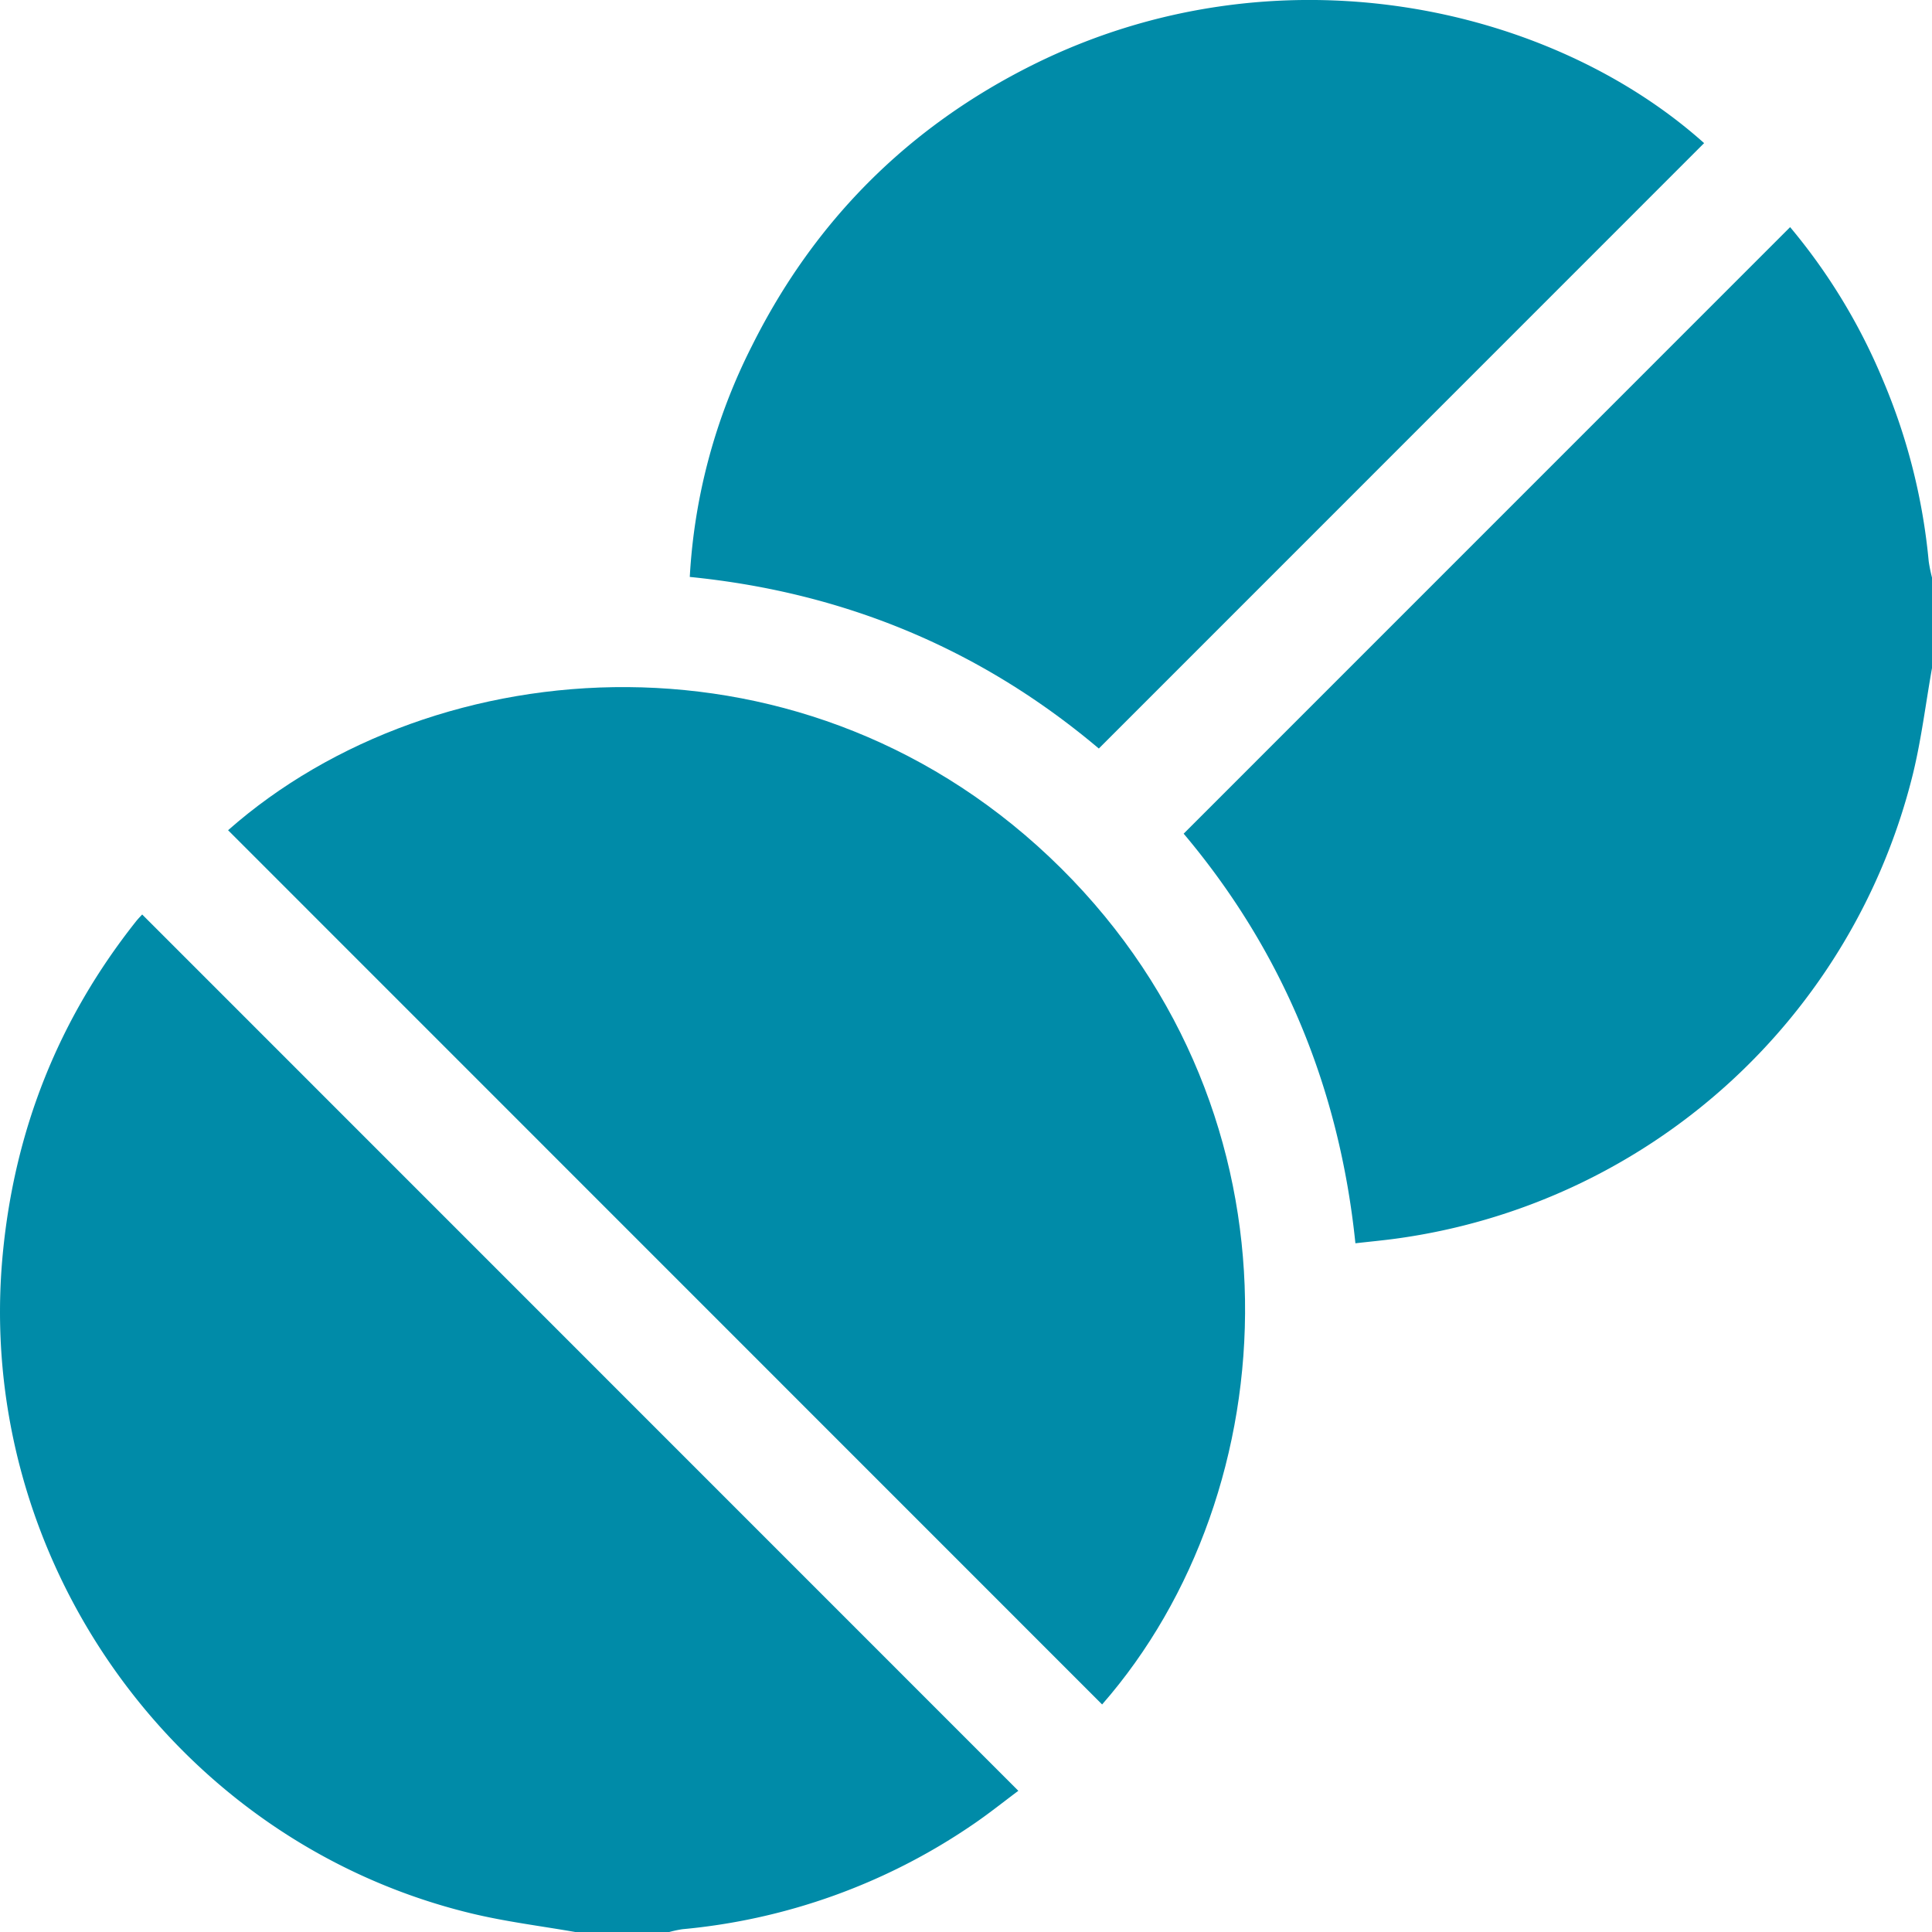
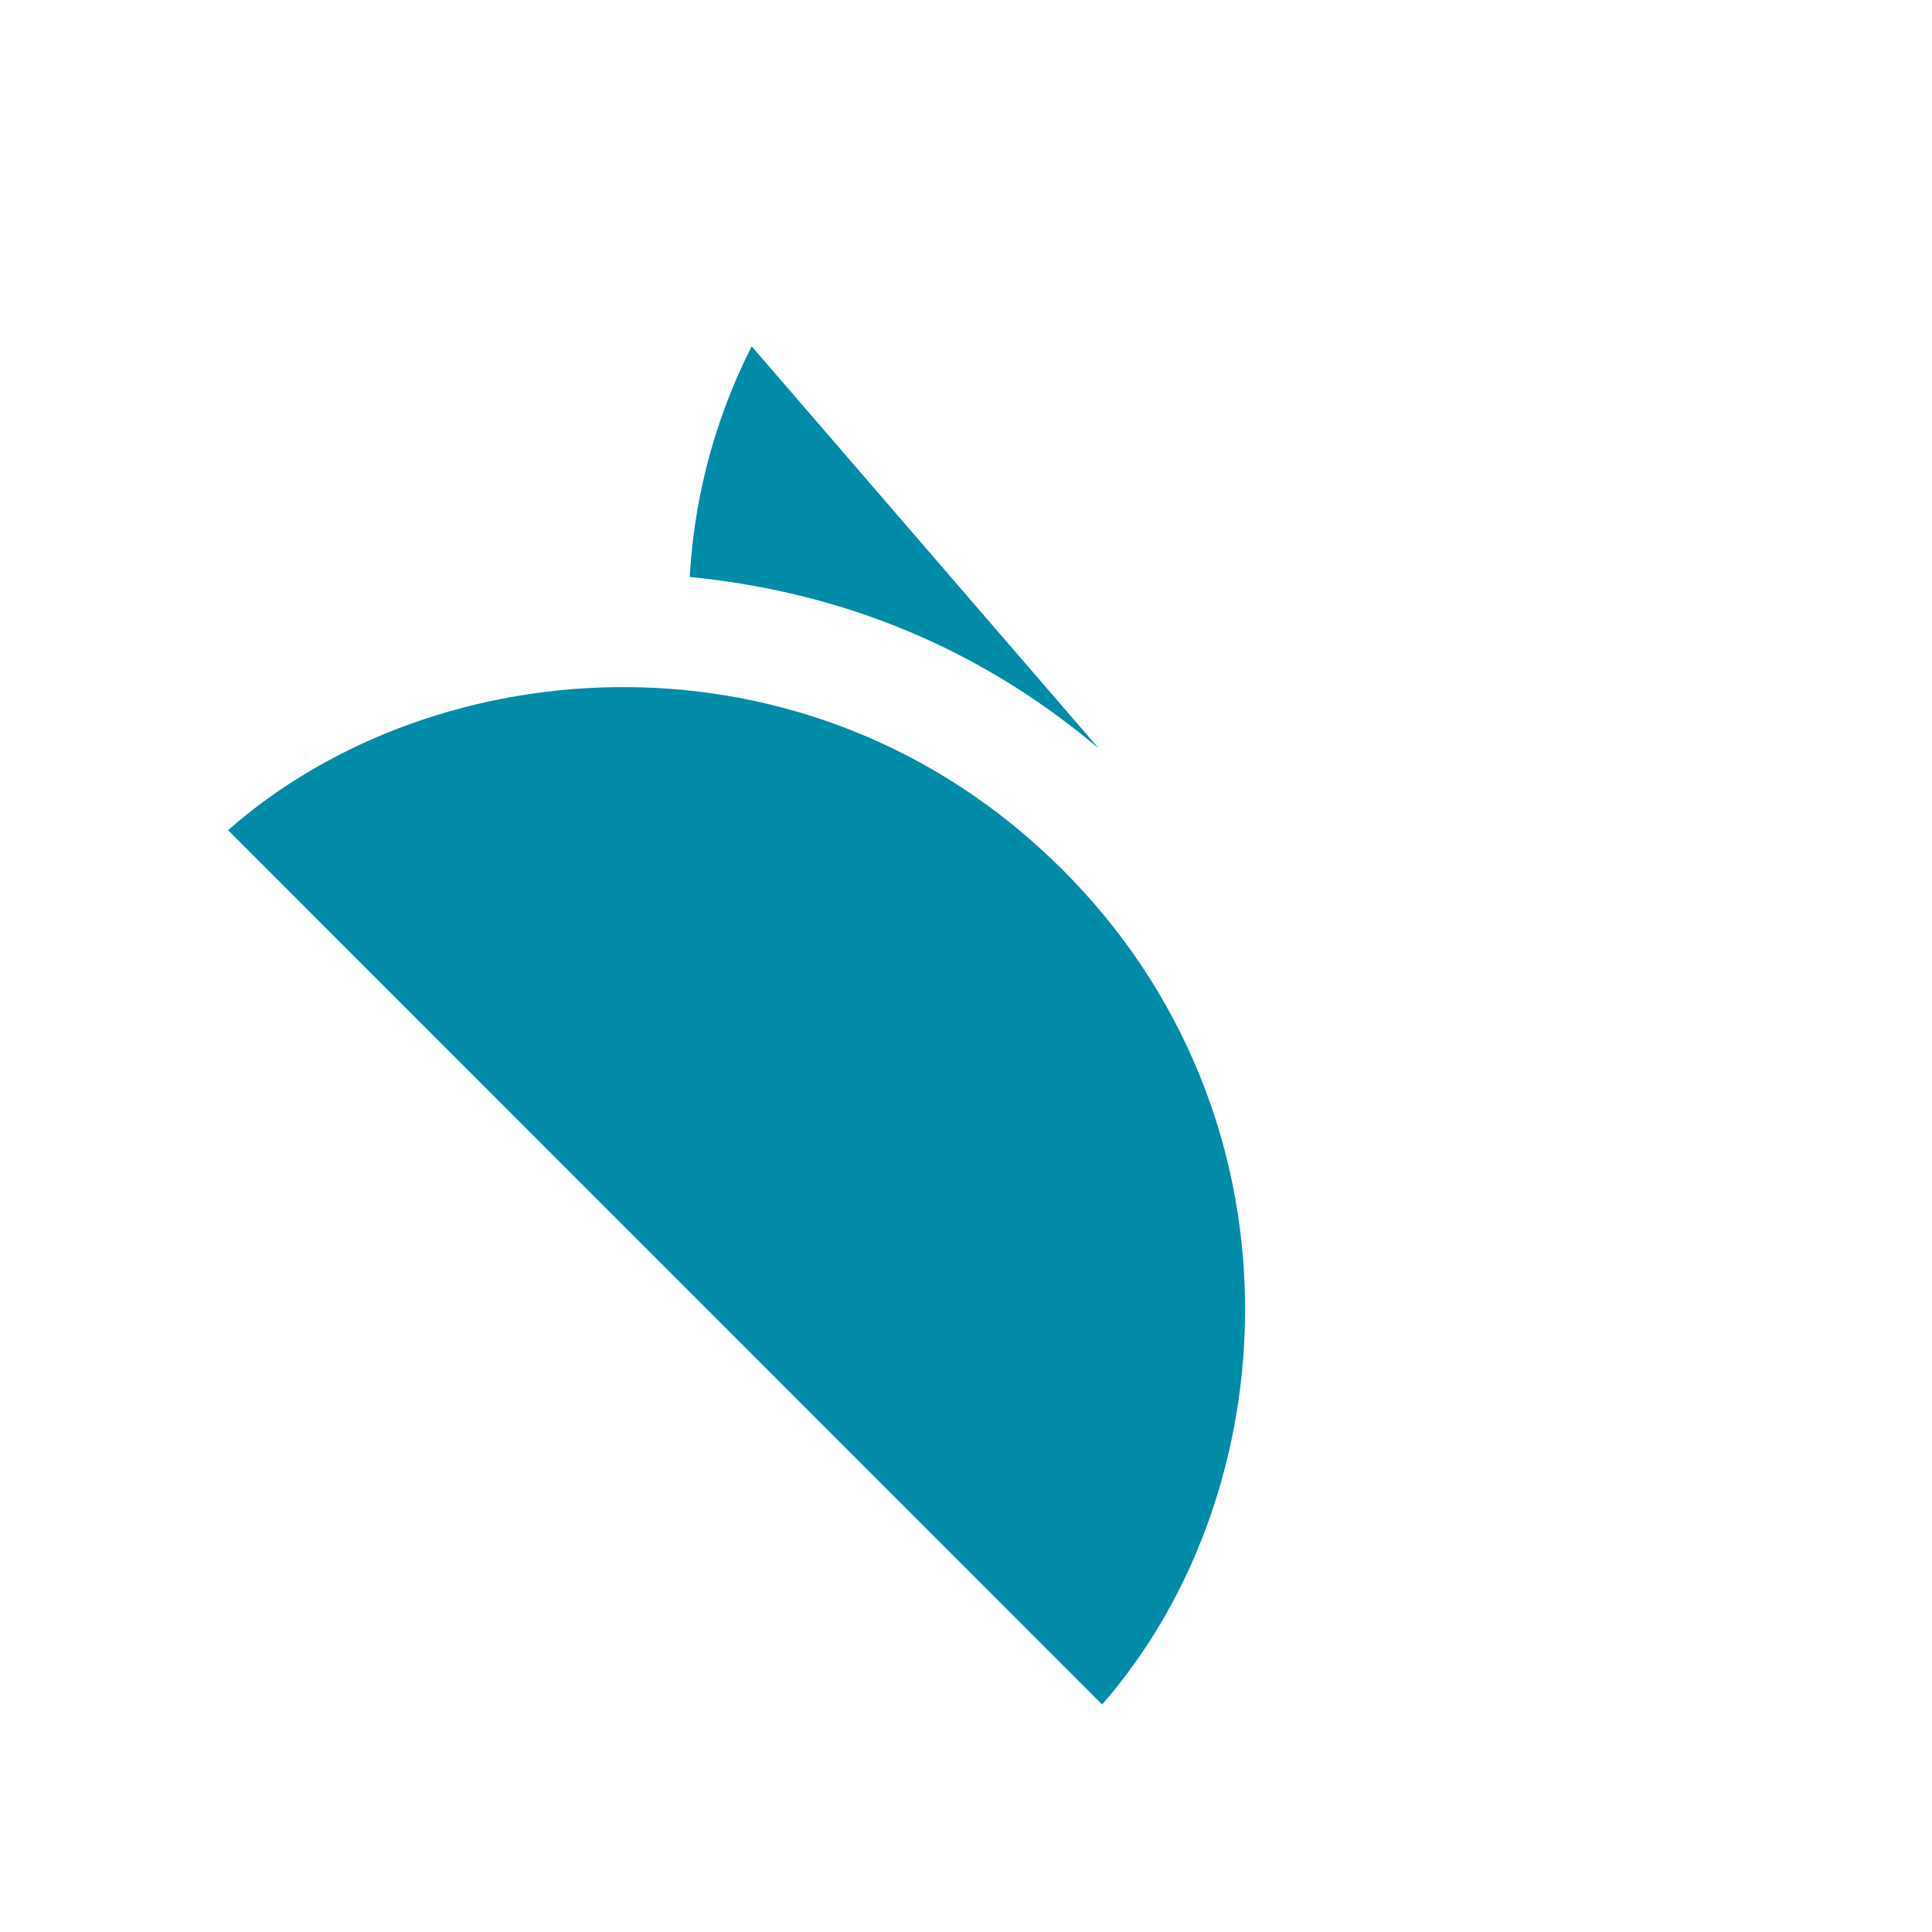
<svg xmlns="http://www.w3.org/2000/svg" viewBox="0 0 511.05 511.15">
  <defs>
    <style>.cls-1{fill:#008ba8;}</style>
  </defs>
  <g id="Layer_2" data-name="Layer 2">
    <g id="Layer_1-2" data-name="Layer 1">
      <g id="_9nxfhW.tif" data-name="9nxfhW.tif">
-         <path class="cls-1" d="M152.73,511.15c-9.47-1.67-19.06-2.82-28.38-5.1C46.21,487-6.9,411.86.73,331.73c3.12-32.83,14.75-62.16,35.24-88,.6-.75,1.29-1.44,1.64-1.83L269.37,473.7c-3.84,2.86-7.95,6.17-12.31,9.11a162.24,162.24,0,0,1-76.53,27.5,30.42,30.42,0,0,0-3.85.84Z" />
-         <path class="cls-1" d="M511.05,176.72c-1.65,9.28-2.79,18.68-5,27.82A163.58,163.58,0,0,1,369.35,327.63c-3.42.47-6.87.79-10.82,1.24-4.24-41.13-19.32-77.37-45.43-108.35L473.52,60.08A156.32,156.32,0,0,1,498,100.37a161,161,0,0,1,12.18,48.11,40.25,40.25,0,0,0,.87,4.29Z" />
        <path class="cls-1" d="M291.53,450.86,60.33,219.61c54.74-48.31,153.81-56,220.35,10.07C346.67,295.23,340.8,394.54,291.53,450.86Z" />
-         <path class="cls-1" d="M290.66,198c-30.88-26.05-66.87-41.27-108.2-45.39a153.56,153.56,0,0,1,16.38-61c16.47-33.07,41.33-58,74.39-74.47,64.35-32,136.71-15.83,177.54,20.72Z" />
+         <path class="cls-1" d="M290.66,198c-30.88-26.05-66.87-41.27-108.2-45.39a153.56,153.56,0,0,1,16.38-61Z" />
      </g>
    </g>
  </g>
</svg>